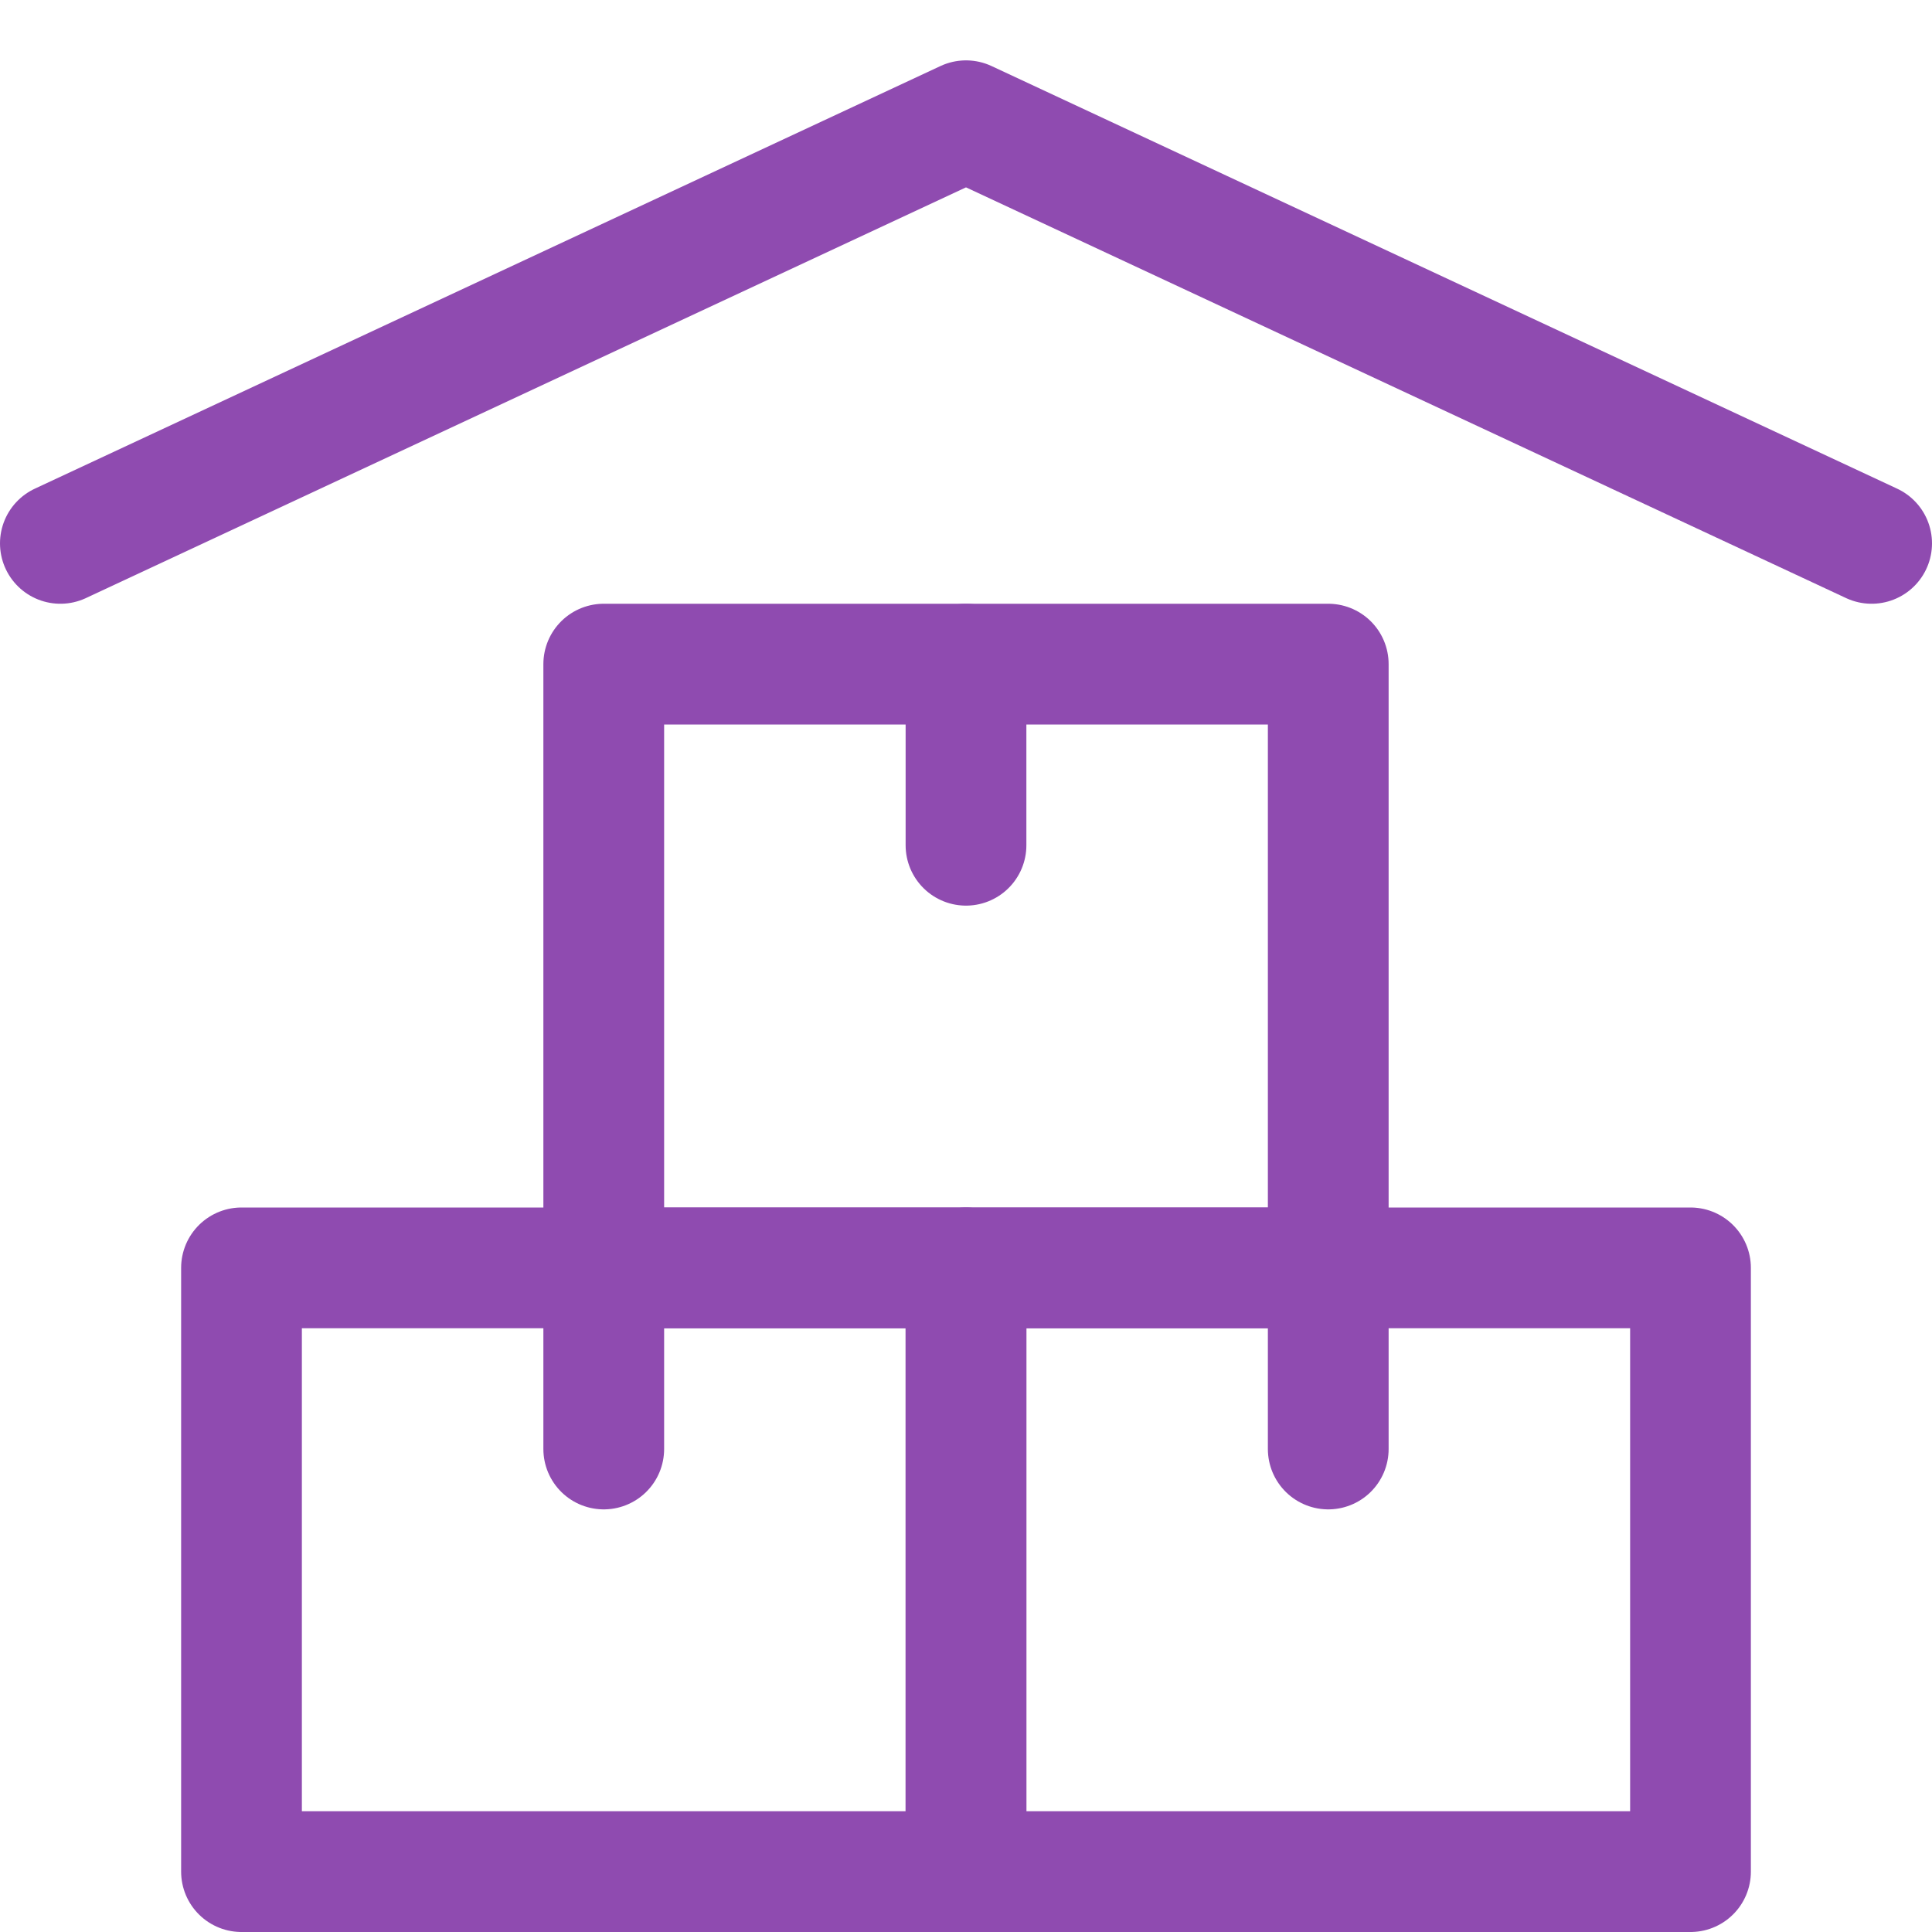
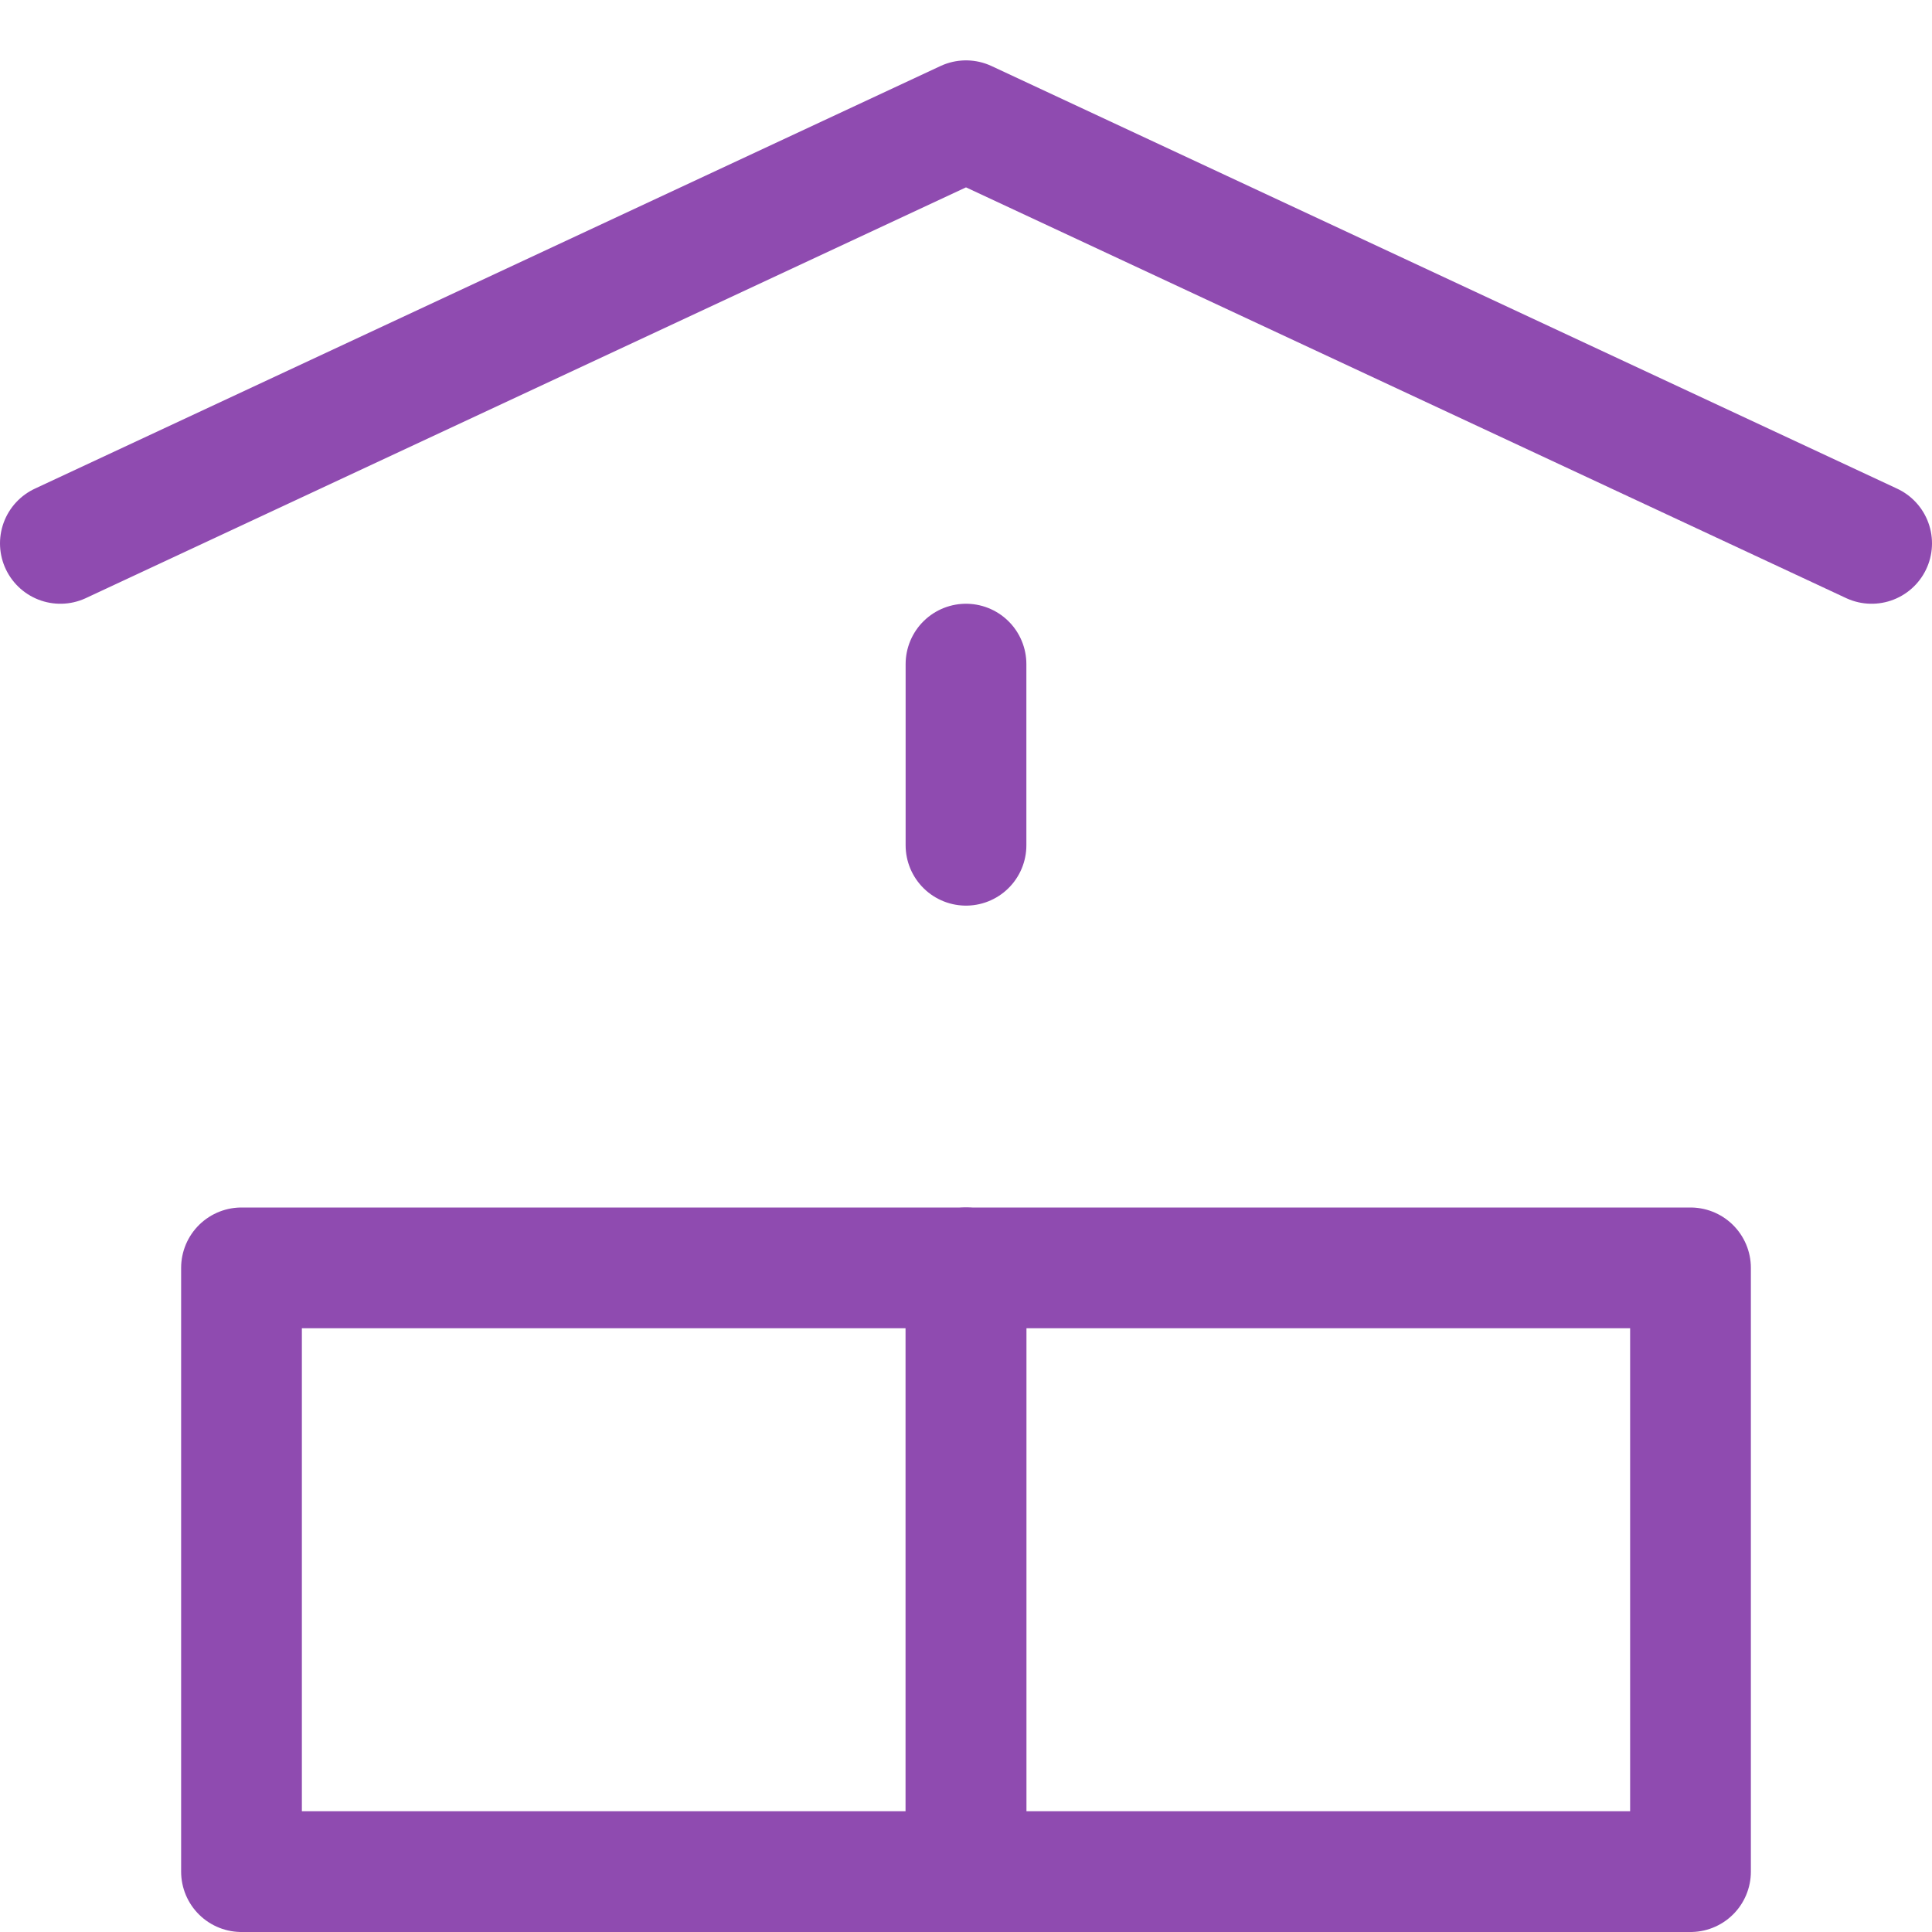
<svg xmlns="http://www.w3.org/2000/svg" version="1.2" viewBox="0 0 32 32" width="32" height="32">
  <style>
		.s0 { fill: none;stroke: #8f4bb0;stroke-linecap: round;stroke-linejoin: round;stroke-width: 2 } 
	</style>
  <g id="Layer 1">
-     <path class="s0" d="m10 11h12v10h-12z" />
    <path class="s0" d="m16 21h12v10h-12z" />
    <path class="s0" d="m4 21h12v10h-12z" />
    <path class="s0" d="m16 11v3" />
-     <path class="s0" d="m22 21v3" />
-     <path class="s0" d="m10 21v3" />
    <path class="s0" d="m1 9l15-7 15 7" />
  </g>
</svg>